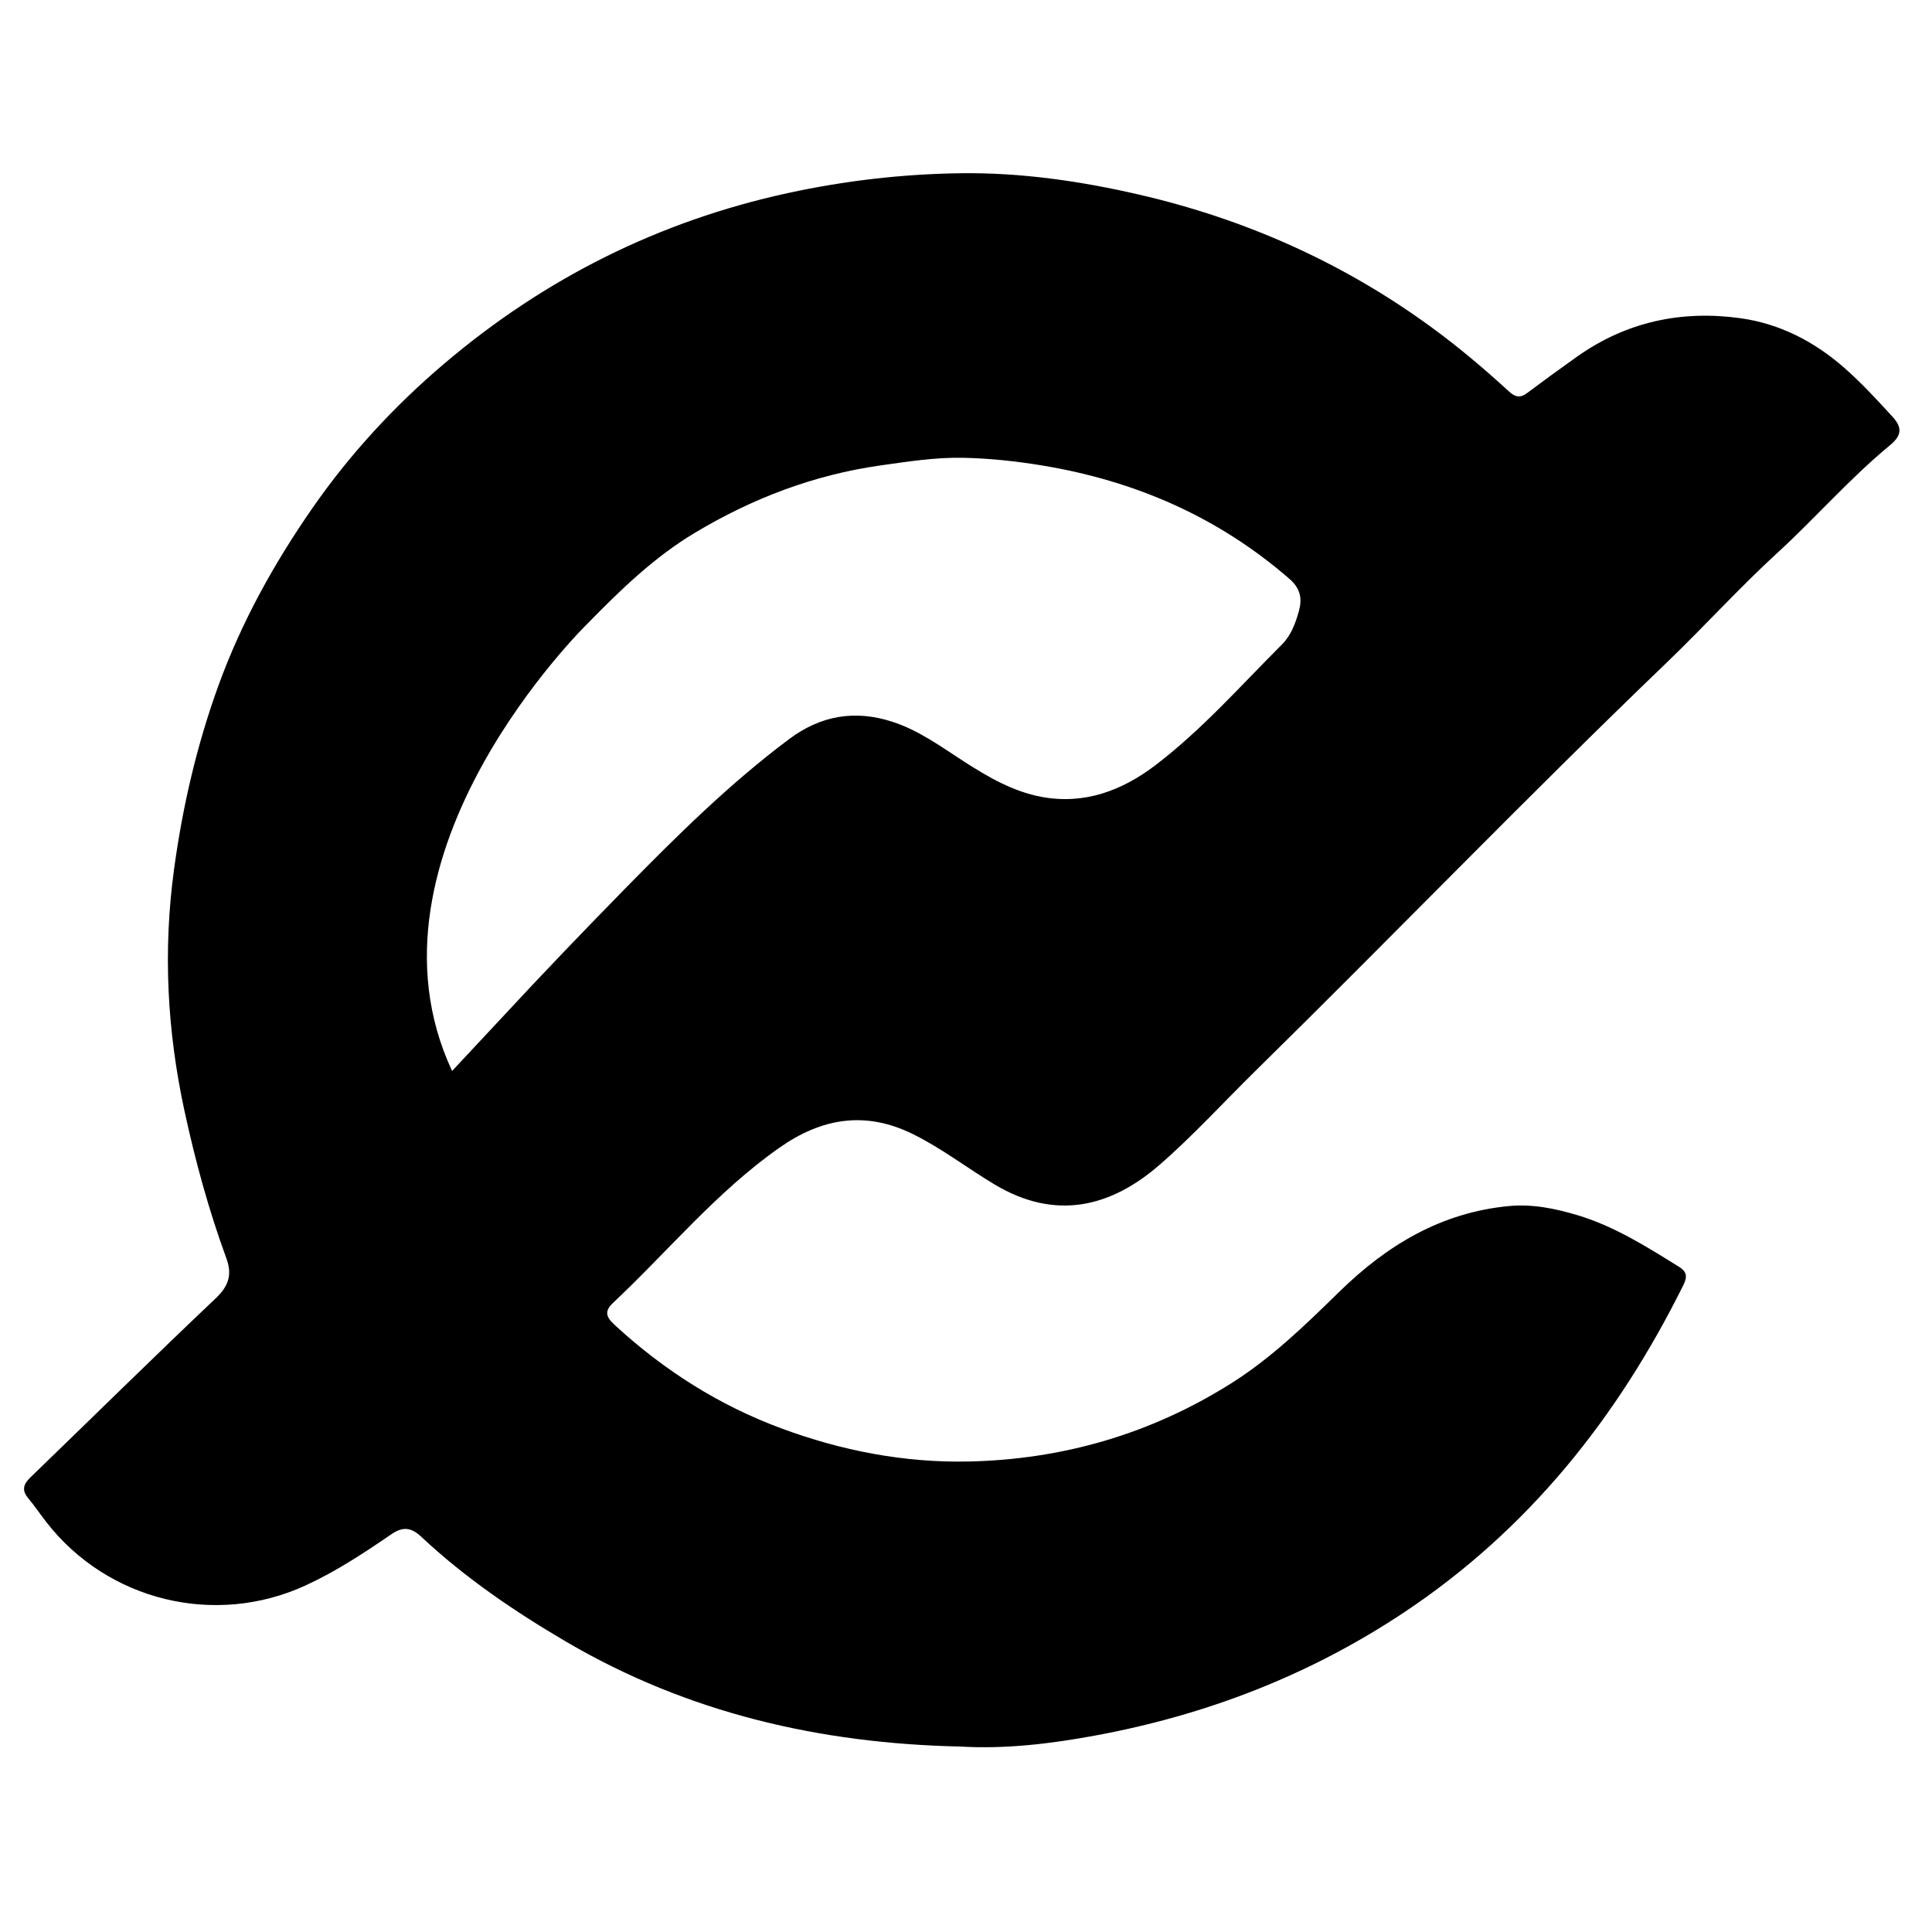
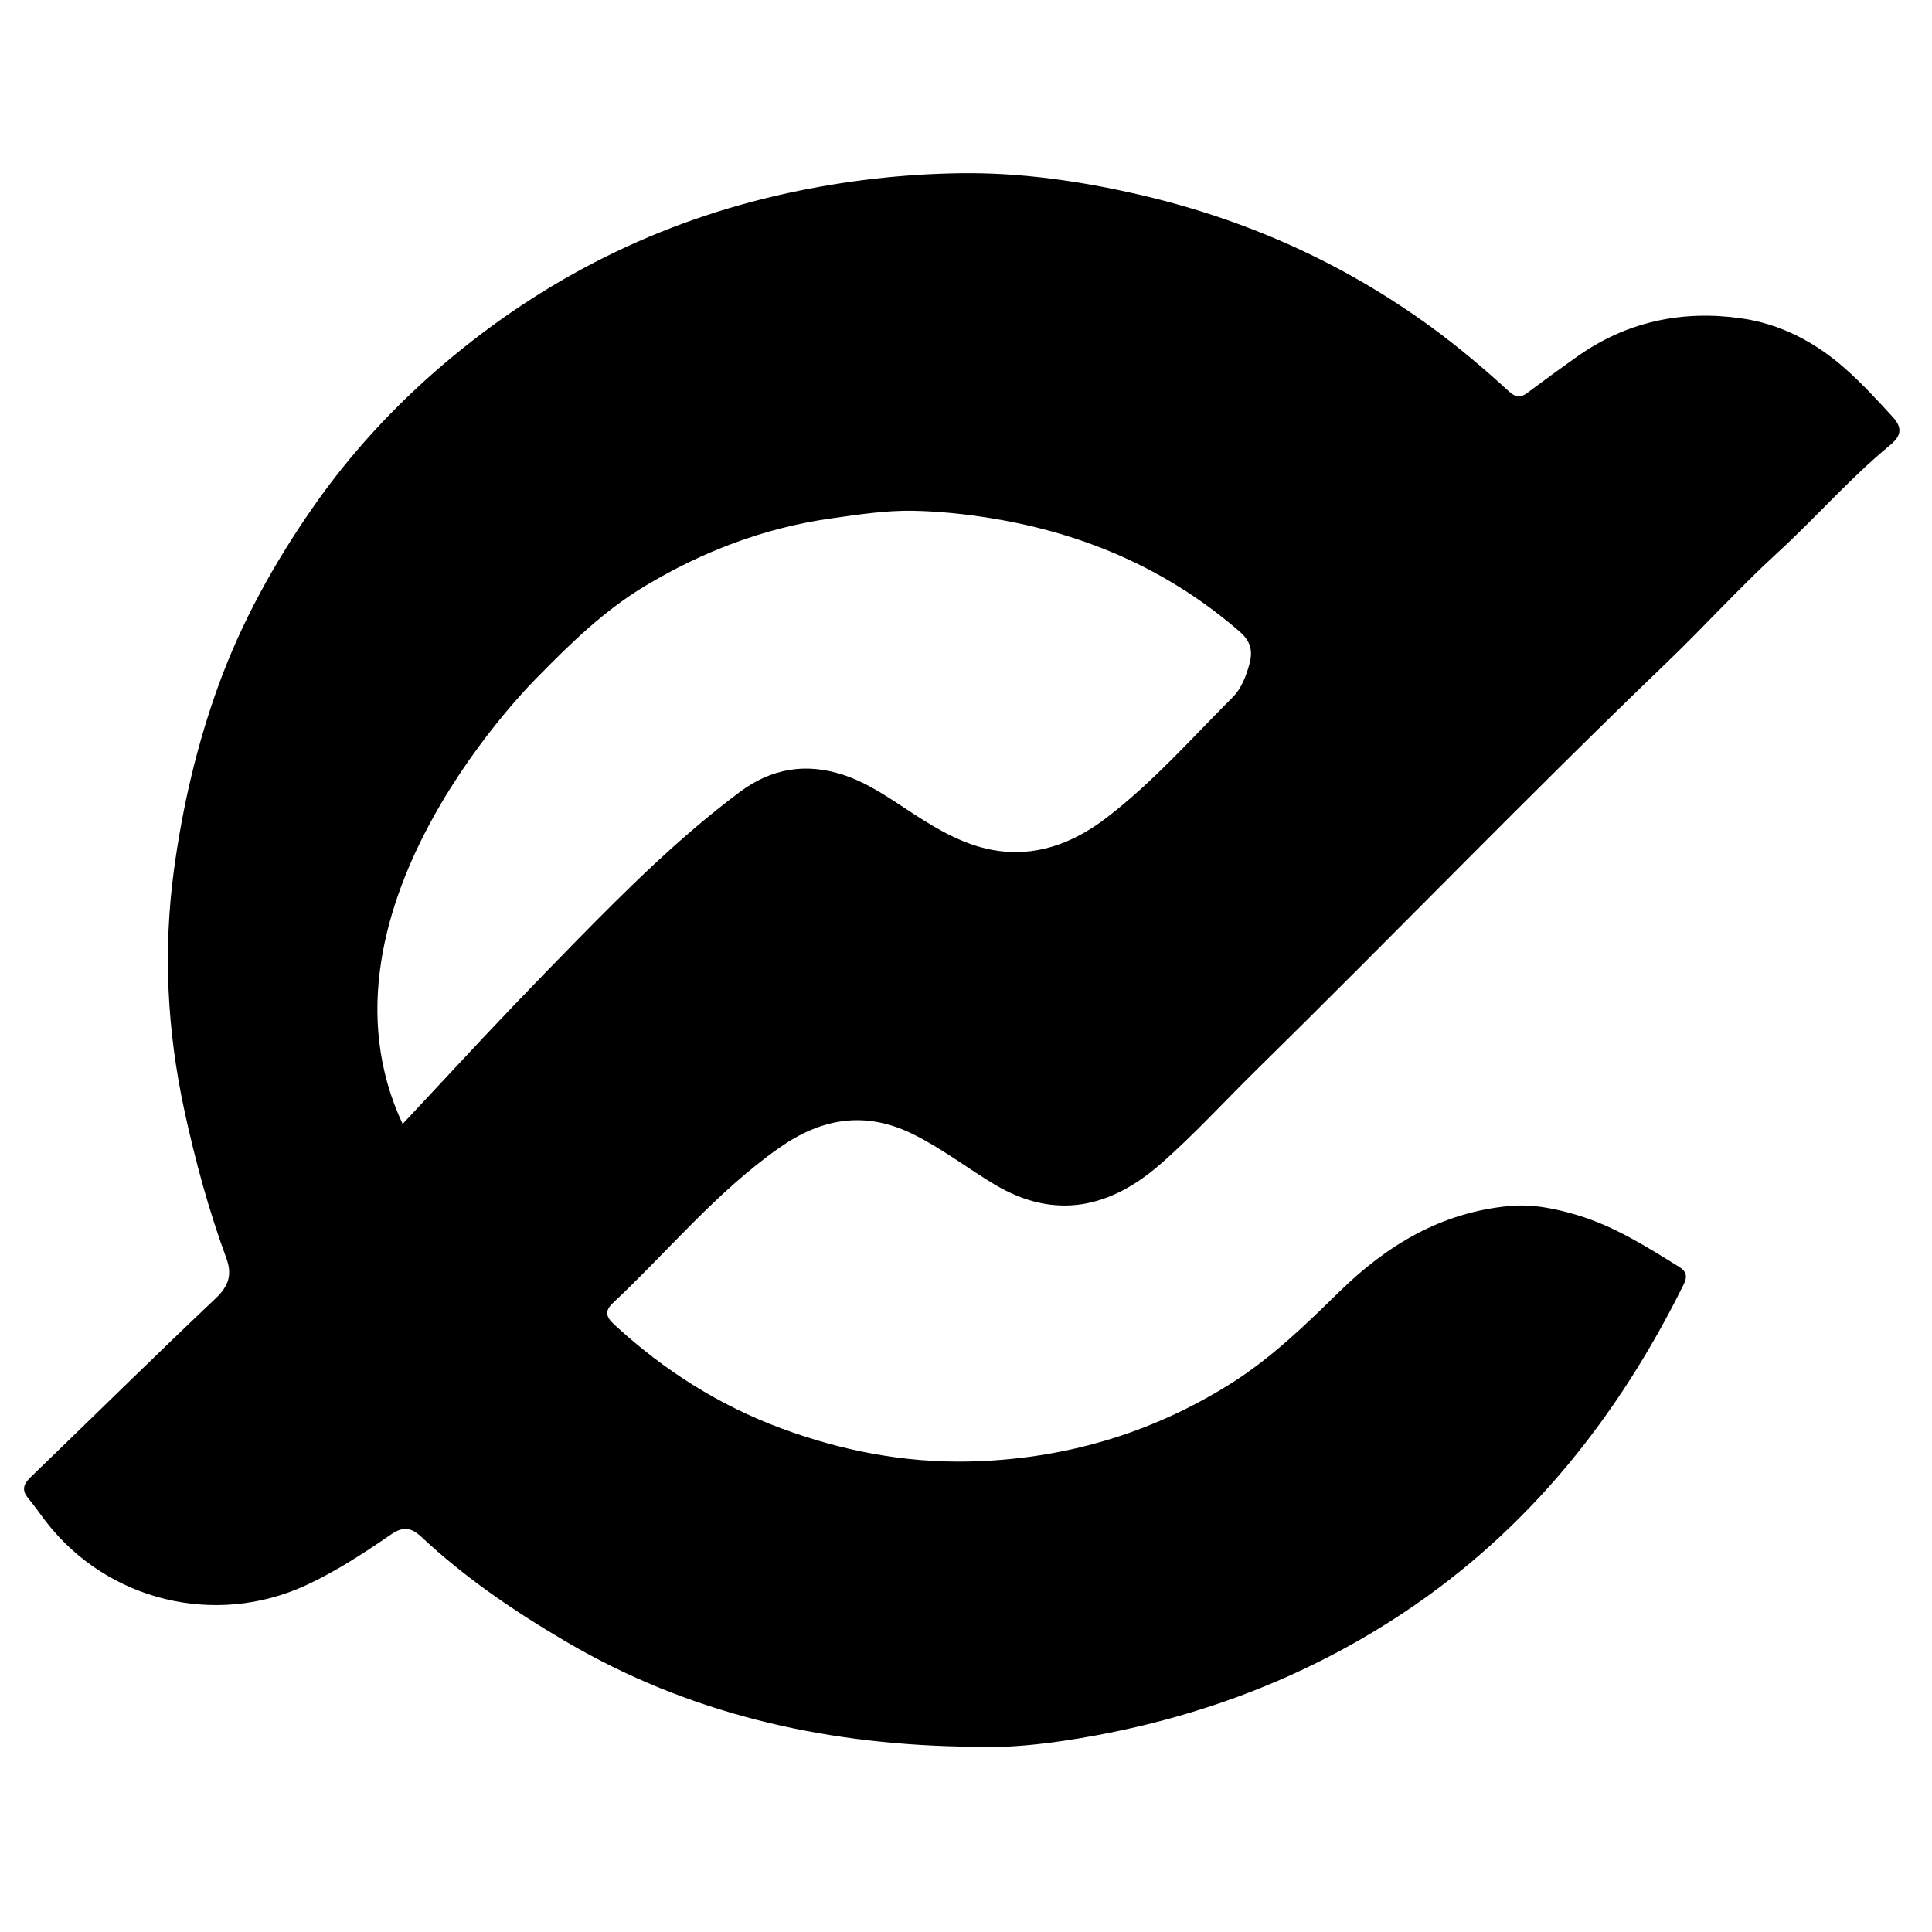
<svg xmlns="http://www.w3.org/2000/svg" viewBox="0 0 1000 1000">
-   <path d="M496.85 904c-72.22-1.56-140.77-17.31-203.62-54.14-26.75-15.68-52.38-33.08-75.11-54.36-5.14-4.81-9.36-5.62-15.62-1.33-14.16 9.71-28.55 19.18-44.22 26.4C111.36 842.2 55.73 828.65 24 787.86c-3.19-4.1-6.1-8.44-9.43-12.43-3.45-4.14-2.42-7.26 1.15-10.71 32.01-30.94 63.73-62.19 96.04-92.82 6.68-6.34 8.46-12.26 5.43-20.54-9.15-24.97-16.13-50.54-21.75-76.56-8.93-41.36-11.09-82.75-5.36-124.83 4.45-32.68 11.85-64.51 23.07-95.38 11.89-32.7 28.69-62.98 48.52-91.55 19.42-27.99 42.49-52.94 68.29-74.85 51.85-44.03 111.13-73.78 177.94-88.28 29.38-6.38 59.1-9.81 88.95-10.24 31.25-.45 62.28 4.02 92.78 11.07 54.96 12.7 105.45 35.19 151.14 68.54 14.14 10.32 27.41 21.54 40.25 33.32 3.3 3.03 5.84 3.52 9.45.81 8.53-6.41 17.16-12.69 25.87-18.86 25.5-18.05 54.07-24.1 84.61-19.83 20.3 2.84 38.14 12.08 53.57 25.59 9.02 7.9 17.12 16.72 25.21 25.58 5.52 6.06 3.9 10.12-1.63 14.69-20.72 17.1-38.34 37.45-58.13 55.57-19.78 18.11-37.81 38.1-57.17 56.69-72.17 69.3-141.61 141.34-212.98 211.44-16.52 16.23-32.16 33.45-49.61 48.61-25.02 21.76-53.64 29.2-85.4 10.2-14.3-8.55-27.51-18.85-42.55-26.21-24.56-12.02-47.09-8.14-68.98 7.26-32.47 22.84-57.5 53.49-86.12 80.36-5.59 5.25-1.95 8.6 1.89 12.11 25.04 22.92 53.27 40.79 85.11 52.62 31.26 11.62 63.77 17.93 97.05 17.24 48.81-1.02 94.39-14.24 135.97-40.41 20.88-13.15 38.45-30.24 55.89-47.31 24.76-24.24 52.77-41.15 87.93-44.5 12.19-1.16 23.96 1.27 35.39 4.69 19.13 5.72 35.95 16.35 52.76 26.82 3.67 2.28 4.41 4.84 2.29 9.11-34.05 68.7-80.24 126.79-144.73 169.71-48.94 32.57-102.5 53.16-159.88 63.74-22.93 4.22-46.35 7.09-69.98 5.68zM234.01 554.33l25.61-27.43c21.03-22.71 42.46-45.06 64.13-67.15 26.78-27.3 53.96-54.19 84.68-77.18 16.37-12.25 34.15-15.33 53.71-8.91 13.59 4.47 24.93 12.82 36.7 20.42 12.54 8.1 25.48 15.61 40.21 18.37 22.1 4.14 41.69-3.17 59.05-16.42 24.09-18.39 44.12-41.15 65.46-62.47 4.68-4.67 7.02-11.04 8.75-17.27 1.71-6.16.99-11.54-4.82-16.6-36.99-32.17-79.99-50.82-128.05-58.76-13.62-2.25-27.39-3.71-41.06-3.98-14.19-.28-28.45 1.95-42.61 3.95-34.55 4.89-66.42 17.07-96.18 34.92-20.9 12.53-38.23 29.32-55.21 46.66.01.01-122.9 119.45-70.37 231.85z" />
+   <path d="M496.85 904c-72.22-1.56-140.77-17.31-203.62-54.14-26.75-15.68-52.38-33.08-75.11-54.36-5.14-4.81-9.36-5.62-15.62-1.33-14.16 9.71-28.55 19.18-44.22 26.4C111.36 842.2 55.73 828.65 24 787.86c-3.19-4.1-6.1-8.44-9.43-12.43-3.45-4.14-2.42-7.26 1.15-10.71 32.01-30.94 63.73-62.19 96.04-92.82 6.68-6.34 8.46-12.26 5.43-20.54-9.15-24.97-16.13-50.54-21.75-76.56-8.93-41.36-11.09-82.75-5.36-124.83 4.45-32.68 11.85-64.51 23.07-95.38 11.89-32.7 28.69-62.98 48.52-91.55 19.42-27.99 42.49-52.94 68.29-74.85 51.85-44.03 111.13-73.78 177.94-88.28 29.38-6.38 59.1-9.81 88.95-10.24 31.25-.45 62.28 4.02 92.78 11.07 54.96 12.7 105.45 35.19 151.14 68.54 14.14 10.32 27.41 21.54 40.25 33.32 3.3 3.03 5.84 3.52 9.45.81 8.53-6.41 17.16-12.69 25.87-18.86 25.5-18.05 54.07-24.1 84.61-19.83 20.3 2.84 38.14 12.08 53.57 25.59 9.02 7.9 17.12 16.72 25.21 25.58 5.52 6.06 3.9 10.12-1.63 14.69-20.72 17.1-38.34 37.45-58.13 55.57-19.78 18.11-37.81 38.1-57.17 56.69-72.17 69.3-141.61 141.34-212.98 211.44-16.52 16.23-32.16 33.45-49.61 48.61-25.02 21.76-53.64 29.2-85.4 10.2-14.3-8.55-27.51-18.85-42.55-26.21-24.56-12.02-47.09-8.14-68.98 7.26-32.47 22.84-57.5 53.49-86.12 80.36-5.59 5.25-1.95 8.6 1.89 12.11 25.04 22.92 53.27 40.79 85.11 52.62 31.26 11.62 63.77 17.93 97.05 17.24 48.81-1.02 94.39-14.24 135.97-40.41 20.88-13.15 38.45-30.24 55.89-47.31 24.76-24.24 52.77-41.15 87.93-44.5 12.19-1.16 23.96 1.27 35.39 4.69 19.13 5.72 35.95 16.35 52.76 26.82 3.67 2.28 4.41 4.84 2.29 9.11-34.05 68.7-80.24 126.79-144.73 169.71-48.94 32.57-102.5 53.16-159.88 63.74-22.93 4.22-46.35 7.09-69.98 5.68zM234.01 554.33c21.03-22.71 42.46-45.06 64.13-67.15 26.78-27.3 53.96-54.19 84.68-77.18 16.37-12.25 34.15-15.33 53.71-8.91 13.59 4.47 24.93 12.82 36.7 20.42 12.54 8.1 25.48 15.61 40.21 18.37 22.1 4.14 41.69-3.17 59.05-16.42 24.09-18.39 44.12-41.15 65.46-62.47 4.68-4.67 7.02-11.04 8.75-17.27 1.71-6.16.99-11.54-4.82-16.6-36.99-32.17-79.99-50.82-128.05-58.76-13.62-2.25-27.39-3.71-41.06-3.98-14.19-.28-28.45 1.95-42.61 3.95-34.55 4.89-66.42 17.07-96.18 34.92-20.9 12.53-38.23 29.32-55.21 46.66.01.01-122.9 119.45-70.37 231.85z" />
</svg>